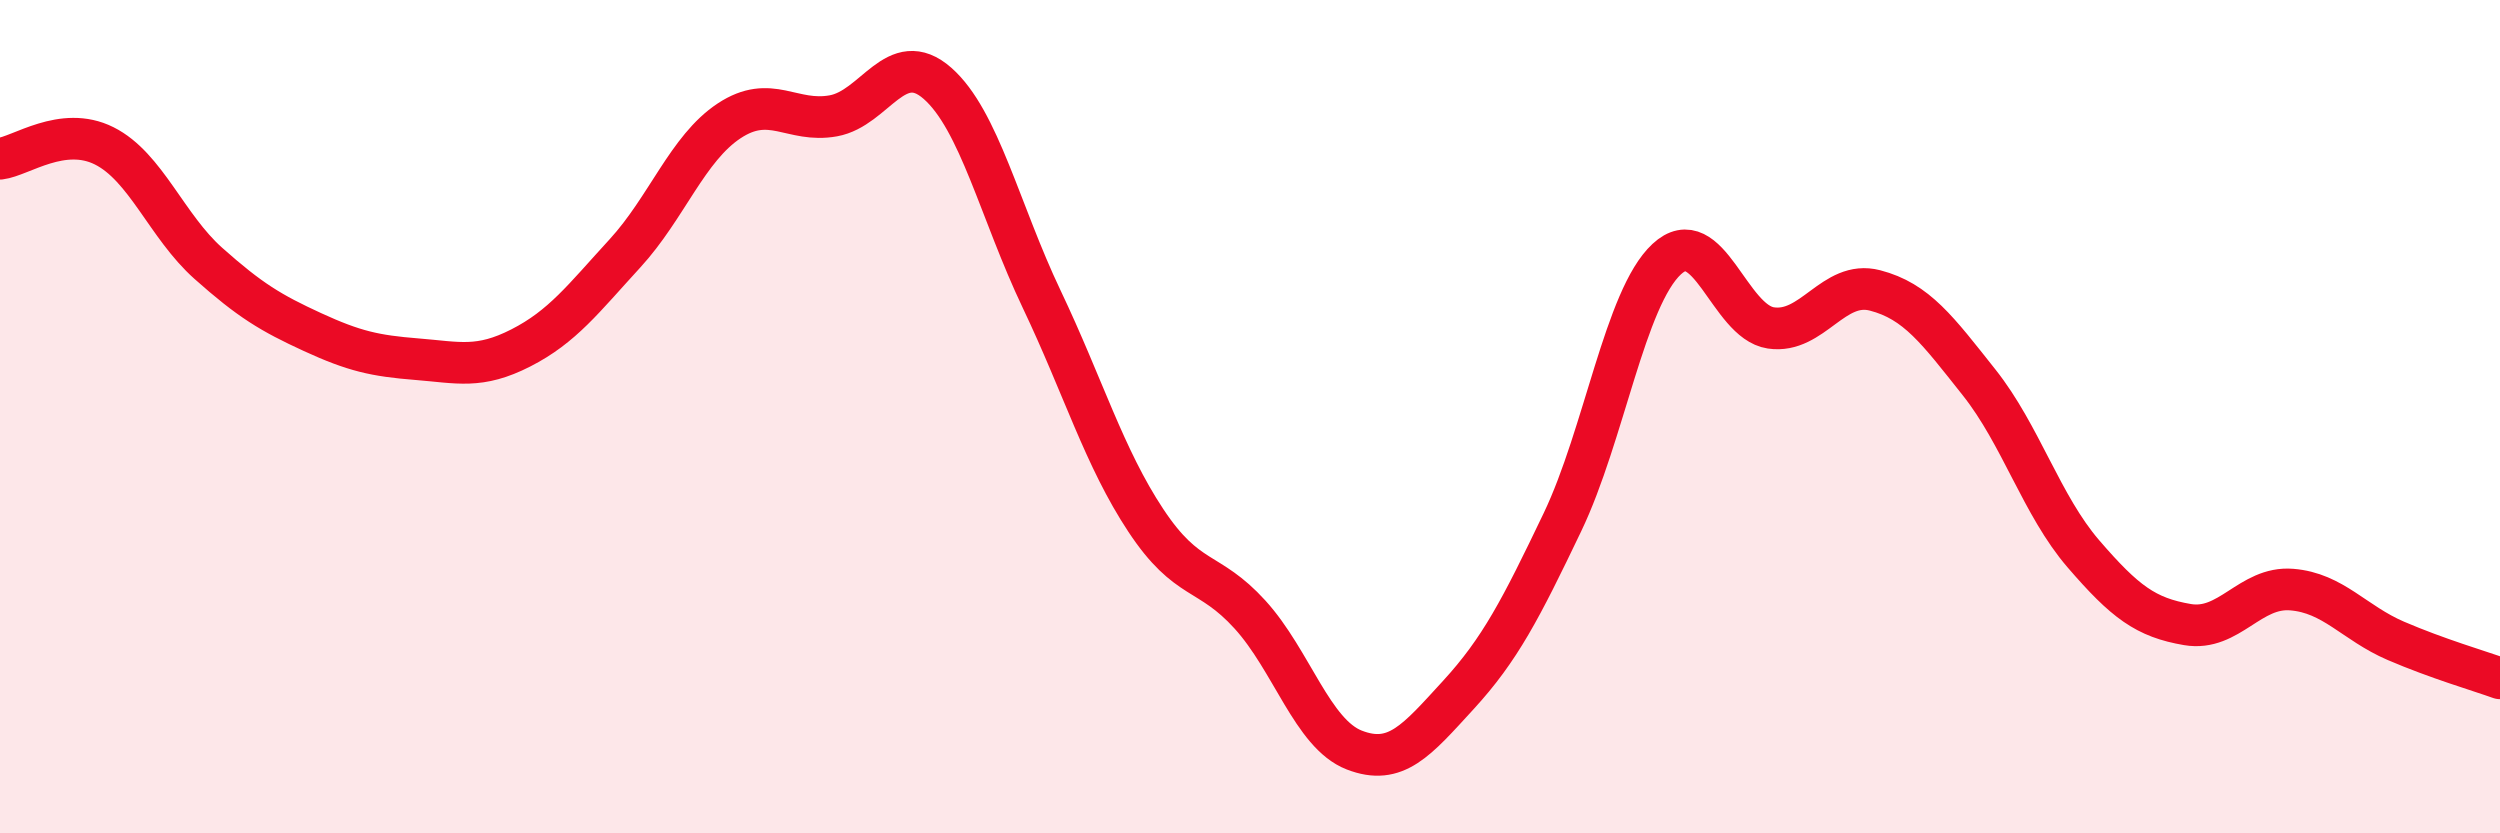
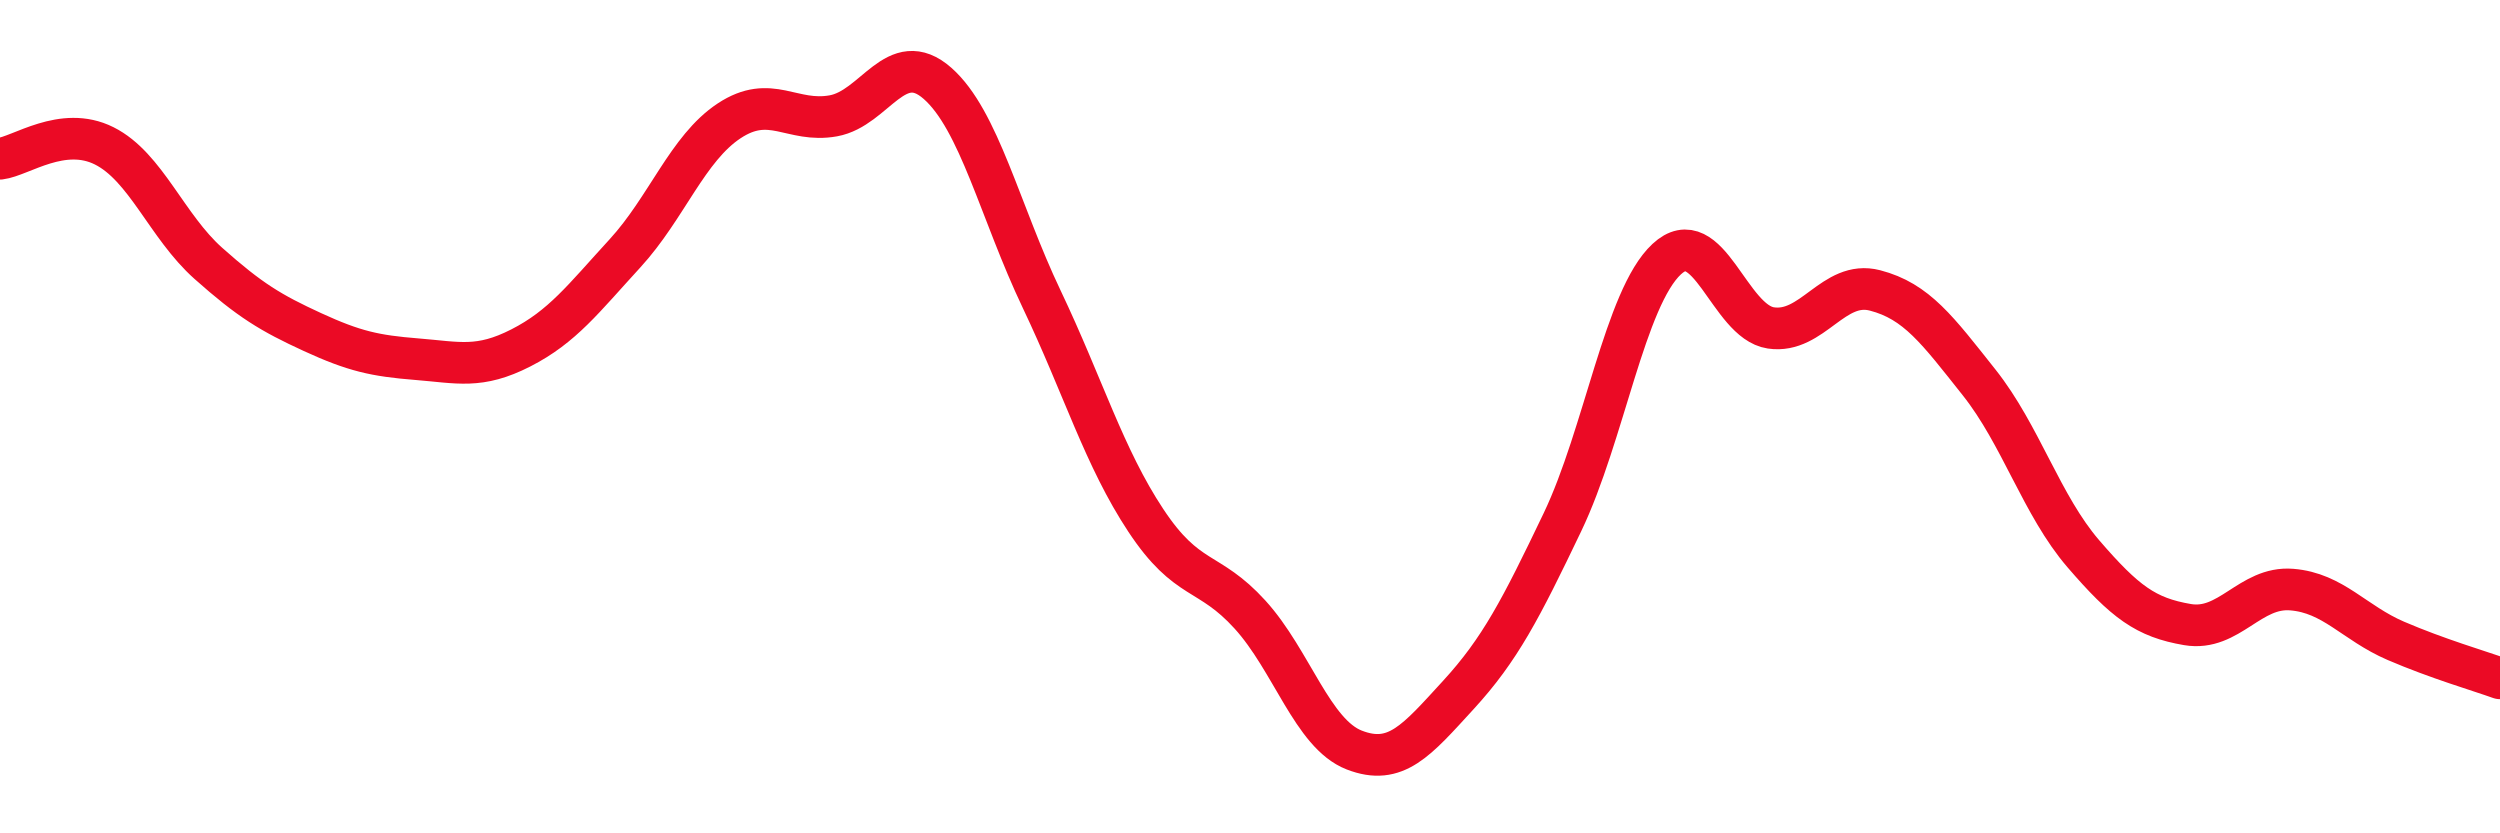
<svg xmlns="http://www.w3.org/2000/svg" width="60" height="20" viewBox="0 0 60 20">
-   <path d="M 0,3.81 C 0.5,3.75 1.5,3 2.5,3.5 C 3.5,4 4,5.43 5,6.32 C 6,7.21 6.5,7.51 7.5,7.97 C 8.5,8.43 9,8.54 10,8.62 C 11,8.7 11.5,8.86 12.5,8.35 C 13.5,7.84 14,7.17 15,6.08 C 16,4.99 16.5,3.56 17.5,2.9 C 18.5,2.24 19,2.96 20,2.78 C 21,2.6 21.5,1.12 22.5,2 C 23.5,2.88 24,5.08 25,7.18 C 26,9.28 26.5,10.98 27.5,12.49 C 28.5,14 29,13.65 30,14.75 C 31,15.85 31.5,17.61 32.5,18 C 33.5,18.39 34,17.77 35,16.68 C 36,15.59 36.5,14.62 37.5,12.53 C 38.5,10.44 39,7.15 40,6.22 C 41,5.29 41.5,7.72 42.5,7.87 C 43.5,8.02 44,6.71 45,6.97 C 46,7.23 46.5,7.92 47.5,9.18 C 48.5,10.44 49,12.13 50,13.29 C 51,14.45 51.5,14.82 52.5,14.99 C 53.5,15.16 54,14.07 55,14.15 C 56,14.23 56.5,14.95 57.5,15.38 C 58.5,15.81 59.5,16.1 60,16.28L60 20L0 20Z" fill="#EB0A25" opacity="0.1" stroke-linecap="round" stroke-linejoin="round" />
  <path d="M 0,3.81 C 0.5,3.75 1.5,3 2.5,3.5 C 3.5,4 4,5.43 5,6.32 C 6,7.21 6.5,7.51 7.5,7.97 C 8.5,8.43 9,8.54 10,8.62 C 11,8.7 11.5,8.86 12.5,8.35 C 13.5,7.84 14,7.17 15,6.08 C 16,4.99 16.5,3.56 17.5,2.9 C 18.5,2.24 19,2.96 20,2.78 C 21,2.6 21.5,1.12 22.5,2 C 23.5,2.88 24,5.08 25,7.18 C 26,9.28 26.5,10.98 27.5,12.49 C 28.5,14 29,13.65 30,14.75 C 31,15.85 31.5,17.61 32.5,18 C 33.5,18.39 34,17.77 35,16.68 C 36,15.59 36.5,14.62 37.5,12.53 C 38.5,10.44 39,7.15 40,6.22 C 41,5.29 41.5,7.72 42.5,7.87 C 43.5,8.02 44,6.71 45,6.97 C 46,7.23 46.5,7.92 47.5,9.18 C 48.5,10.44 49,12.13 50,13.29 C 51,14.45 51.5,14.82 52.5,14.99 C 53.5,15.16 54,14.07 55,14.15 C 56,14.23 56.5,14.95 57.5,15.38 C 58.5,15.81 59.5,16.1 60,16.28" stroke="#EB0A25" stroke-width="1" fill="none" stroke-linecap="round" stroke-linejoin="round" />
</svg>